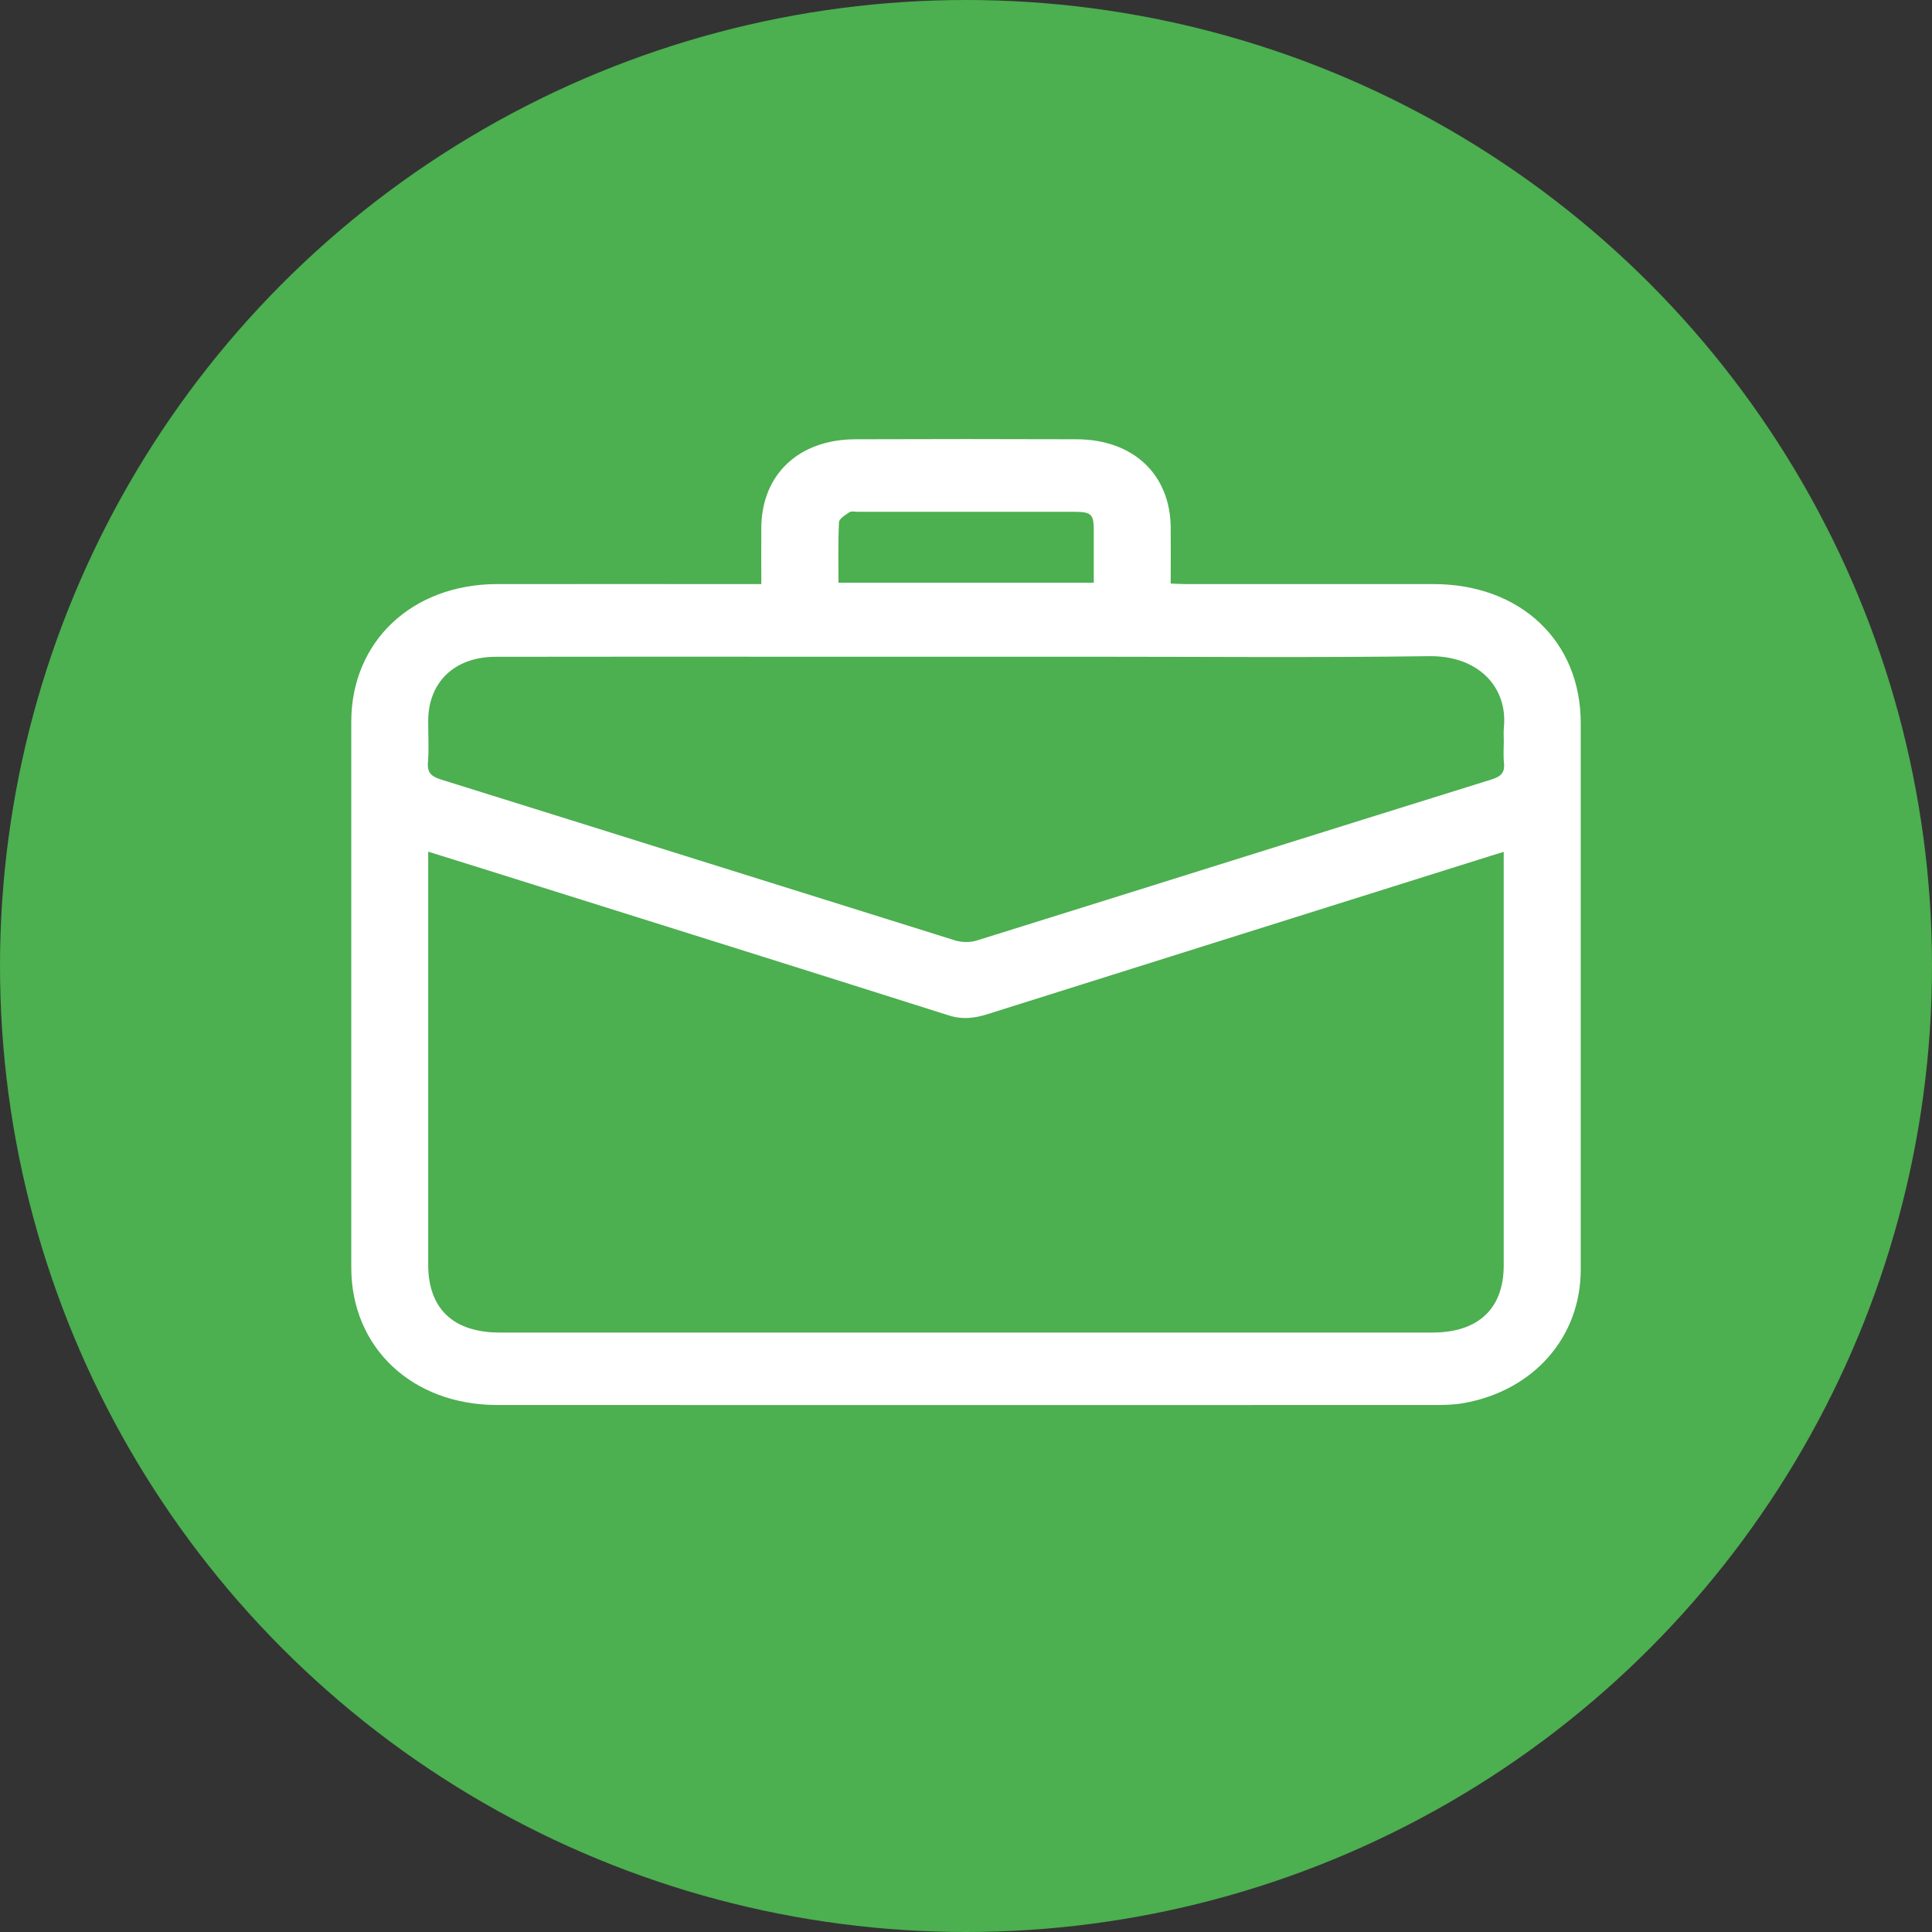
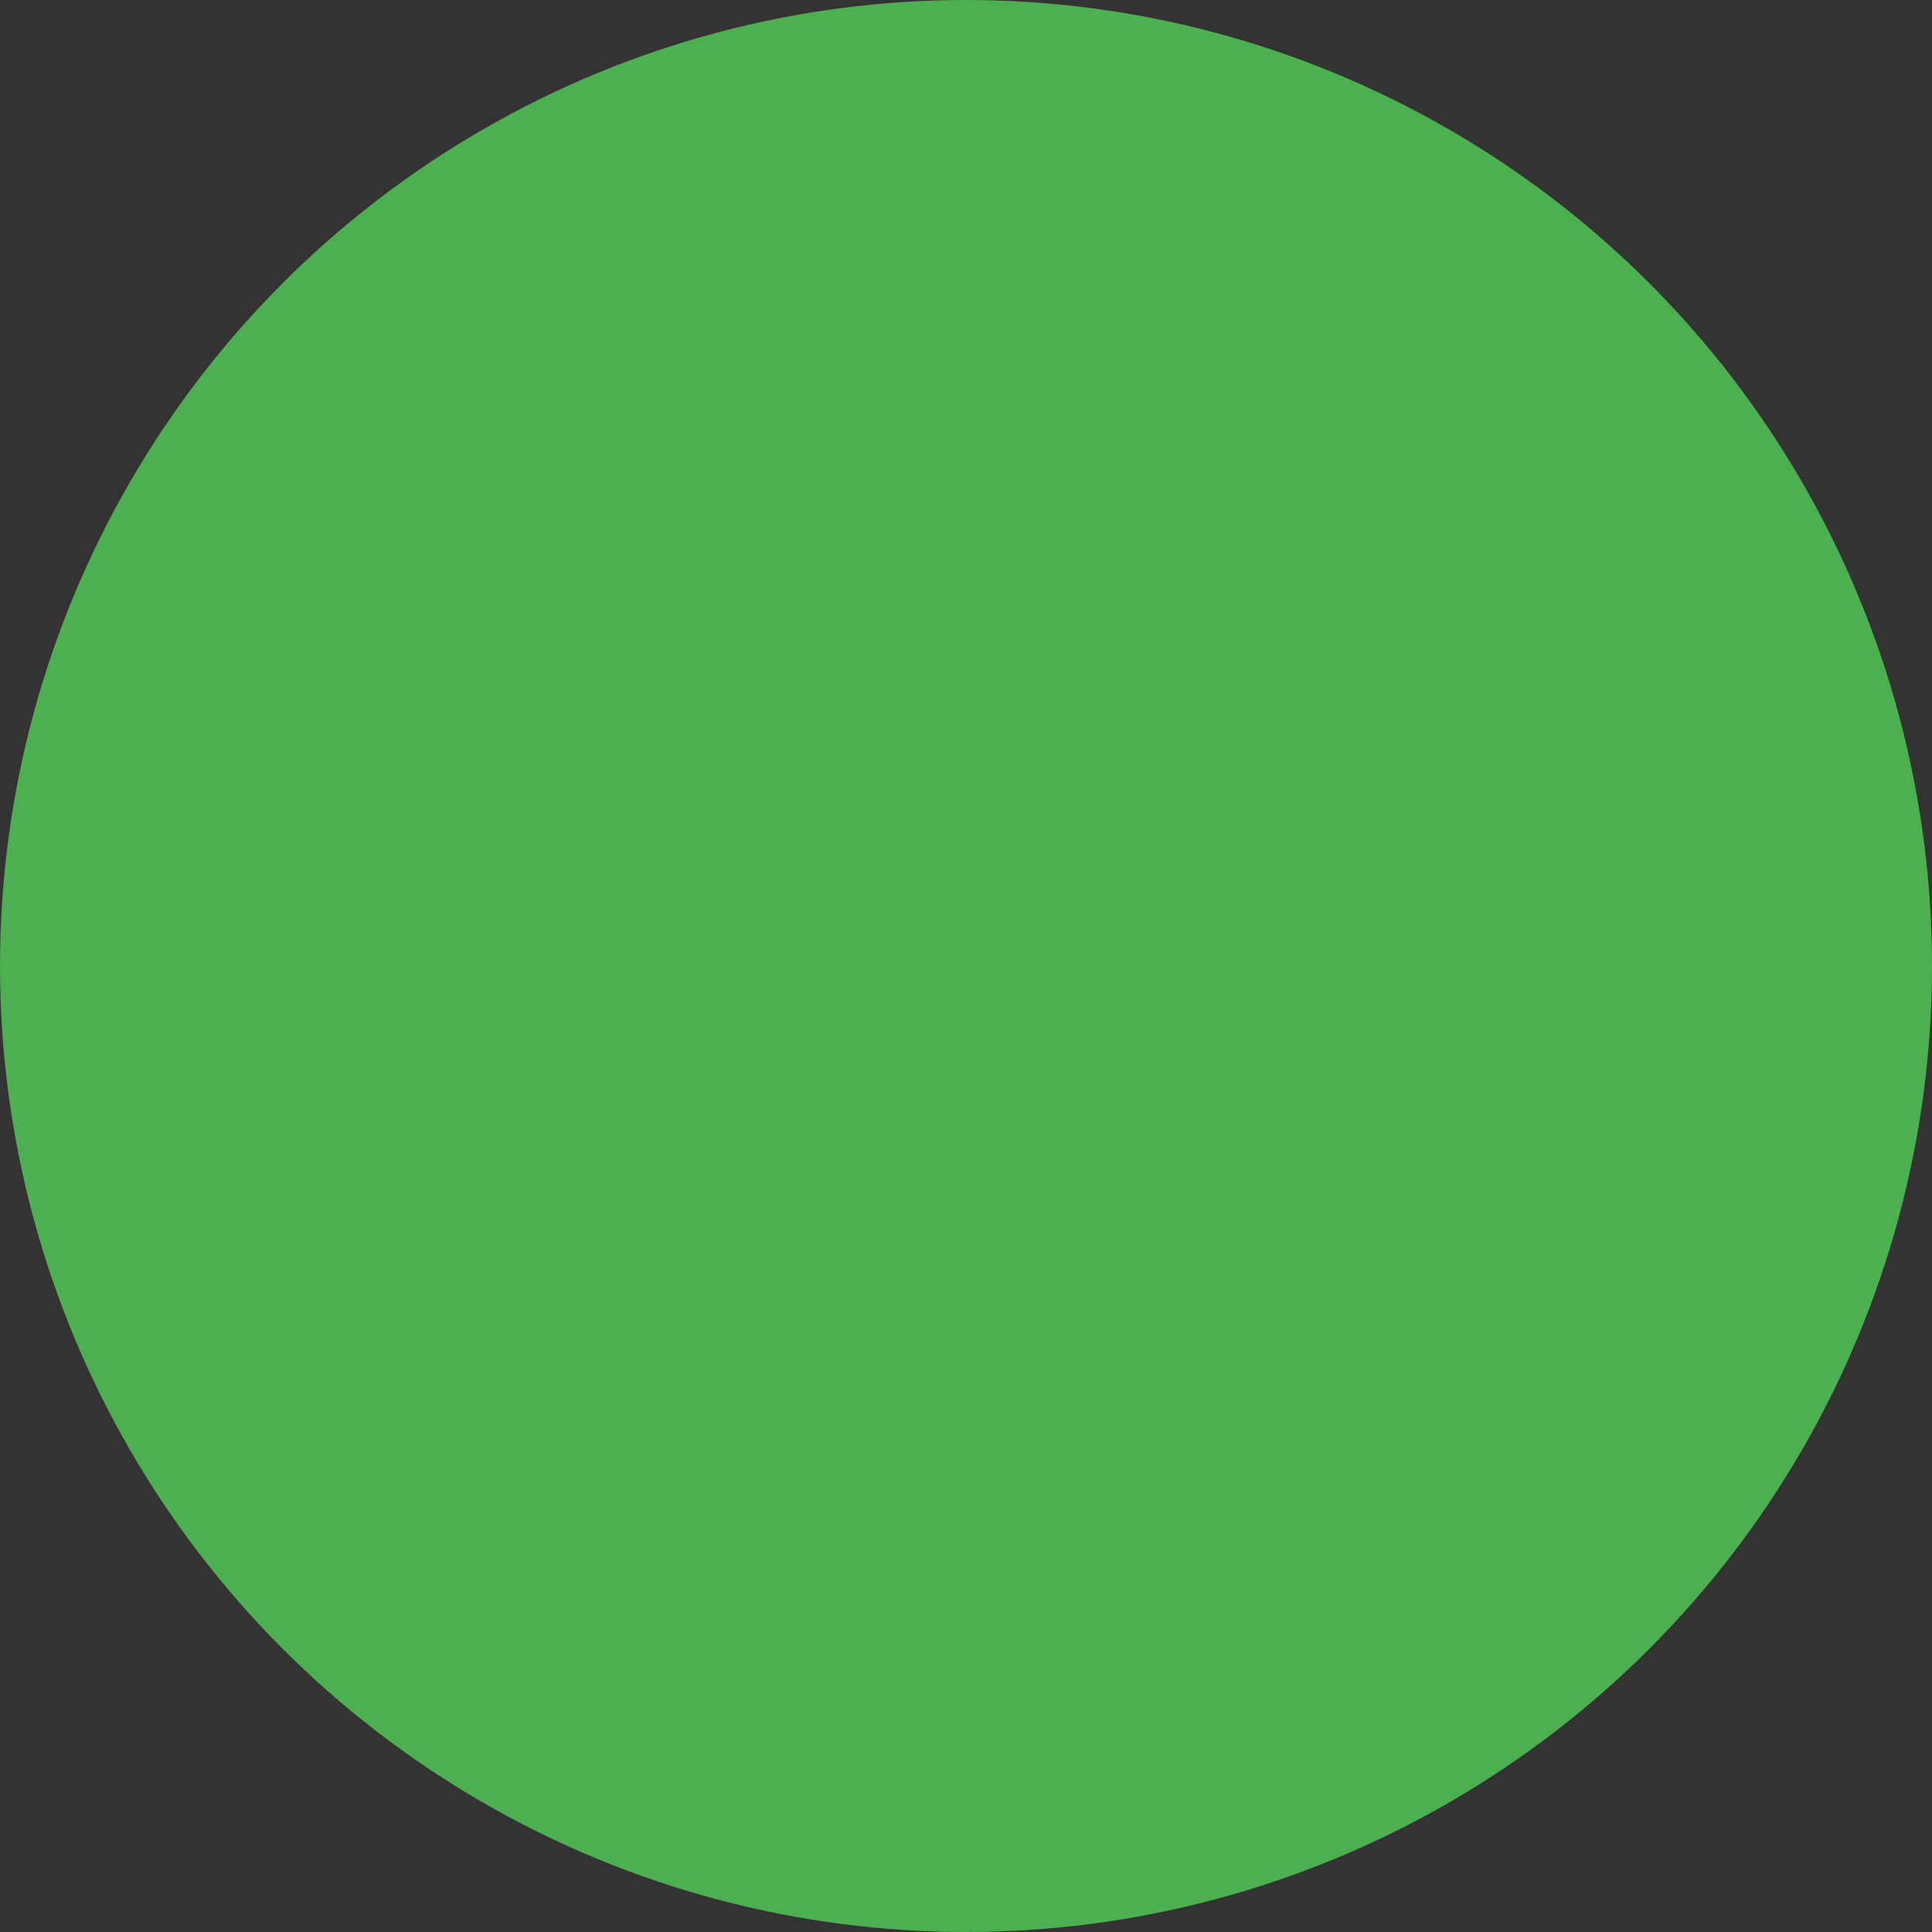
<svg xmlns="http://www.w3.org/2000/svg" width="22" height="22" viewBox="0 0 22 22" fill="none">
  <rect x="0" y="0" width="22" height="22" fill="#333333" stroke="none" />
  <circle cx="11" cy="11" r="11" fill="#4CAF50" />
  <g clip-path="url(#clip0_12074_1274)">
-     <path d="M8.669 6.651C8.669 6.421 8.668 6.216 8.669 6.01C8.673 5.402 9.096 5.003 9.742 5.002C10.581 4.999 11.419 4.999 12.257 5.002C12.903 5.003 13.327 5.401 13.331 6.009C13.333 6.215 13.331 6.421 13.331 6.645C13.391 6.647 13.443 6.651 13.495 6.651C14.438 6.651 15.381 6.651 16.325 6.651C17.313 6.652 18 7.3 18 8.232C18 10.307 18 12.383 18 14.458C18 15.227 17.463 15.837 16.664 15.978C16.558 15.997 16.447 15.999 16.338 15.999C12.779 16 9.221 16 5.662 15.999C4.693 15.999 4 15.345 4 14.433C4 12.362 4 10.291 4 8.22C4 7.305 4.691 6.653 5.66 6.651C6.608 6.65 7.556 6.651 8.503 6.651C8.552 6.651 8.601 6.651 8.668 6.651H8.669ZM17.124 9.7C17.063 9.719 17.02 9.732 16.977 9.745C15.066 10.346 13.155 10.946 11.243 11.549C11.097 11.595 10.958 11.612 10.805 11.563C9.279 11.079 7.751 10.6 6.223 10.12C5.78 9.98 5.336 9.842 4.876 9.698V9.849C4.876 11.366 4.876 12.883 4.876 14.4C4.876 14.902 5.161 15.174 5.691 15.174C9.231 15.174 12.771 15.174 16.311 15.174C16.834 15.174 17.123 14.901 17.123 14.41C17.123 12.889 17.123 11.368 17.123 9.847V9.701L17.124 9.7ZM17.124 8.439C17.124 8.387 17.12 8.335 17.125 8.284C17.171 7.817 16.825 7.464 16.274 7.472C14.967 7.49 13.659 7.478 12.352 7.478C11.195 7.478 10.039 7.478 8.882 7.478C7.802 7.478 6.723 7.477 5.643 7.479C5.177 7.48 4.878 7.766 4.876 8.207C4.875 8.366 4.886 8.526 4.873 8.684C4.863 8.802 4.916 8.843 5.026 8.878C6.977 9.486 8.926 10.1 10.877 10.709C10.951 10.732 11.048 10.733 11.122 10.71C13.078 10.1 15.031 9.484 16.987 8.875C17.102 8.839 17.137 8.789 17.126 8.684C17.117 8.603 17.124 8.521 17.124 8.439ZM9.548 6.635H12.455C12.455 6.427 12.455 6.234 12.455 6.041C12.455 5.852 12.428 5.828 12.224 5.828C11.406 5.828 10.587 5.828 9.768 5.828C9.736 5.828 9.696 5.818 9.674 5.832C9.627 5.863 9.556 5.906 9.554 5.946C9.542 6.176 9.548 6.406 9.548 6.635H9.548Z" fill="white" />
+     <path d="M8.669 6.651C8.669 6.421 8.668 6.216 8.669 6.01C8.673 5.402 9.096 5.003 9.742 5.002C10.581 4.999 11.419 4.999 12.257 5.002C12.903 5.003 13.327 5.401 13.331 6.009C13.333 6.215 13.331 6.421 13.331 6.645C13.391 6.647 13.443 6.651 13.495 6.651C14.438 6.651 15.381 6.651 16.325 6.651C17.313 6.652 18 7.3 18 8.232C18 10.307 18 12.383 18 14.458C18 15.227 17.463 15.837 16.664 15.978C16.558 15.997 16.447 15.999 16.338 15.999C12.779 16 9.221 16 5.662 15.999C4.693 15.999 4 15.345 4 14.433C4 12.362 4 10.291 4 8.22C4 7.305 4.691 6.653 5.66 6.651C6.608 6.65 7.556 6.651 8.503 6.651C8.552 6.651 8.601 6.651 8.668 6.651H8.669ZM17.124 9.7C17.063 9.719 17.02 9.732 16.977 9.745C15.066 10.346 13.155 10.946 11.243 11.549C11.097 11.595 10.958 11.612 10.805 11.563C9.279 11.079 7.751 10.6 6.223 10.12C5.78 9.98 5.336 9.842 4.876 9.698V9.849C4.876 11.366 4.876 12.883 4.876 14.4C4.876 14.902 5.161 15.174 5.691 15.174C9.231 15.174 12.771 15.174 16.311 15.174C16.834 15.174 17.123 14.901 17.123 14.41C17.123 12.889 17.123 11.368 17.123 9.847L17.124 9.7ZM17.124 8.439C17.124 8.387 17.12 8.335 17.125 8.284C17.171 7.817 16.825 7.464 16.274 7.472C14.967 7.49 13.659 7.478 12.352 7.478C11.195 7.478 10.039 7.478 8.882 7.478C7.802 7.478 6.723 7.477 5.643 7.479C5.177 7.48 4.878 7.766 4.876 8.207C4.875 8.366 4.886 8.526 4.873 8.684C4.863 8.802 4.916 8.843 5.026 8.878C6.977 9.486 8.926 10.1 10.877 10.709C10.951 10.732 11.048 10.733 11.122 10.71C13.078 10.1 15.031 9.484 16.987 8.875C17.102 8.839 17.137 8.789 17.126 8.684C17.117 8.603 17.124 8.521 17.124 8.439ZM9.548 6.635H12.455C12.455 6.427 12.455 6.234 12.455 6.041C12.455 5.852 12.428 5.828 12.224 5.828C11.406 5.828 10.587 5.828 9.768 5.828C9.736 5.828 9.696 5.818 9.674 5.832C9.627 5.863 9.556 5.906 9.554 5.946C9.542 6.176 9.548 6.406 9.548 6.635H9.548Z" fill="white" />
  </g>
  <defs>
    <clipPath id="clip0_12074_1274">
-       <rect width="14" height="11" fill="white" transform="translate(4 5)" />
-     </clipPath>
+       </clipPath>
  </defs>
</svg>